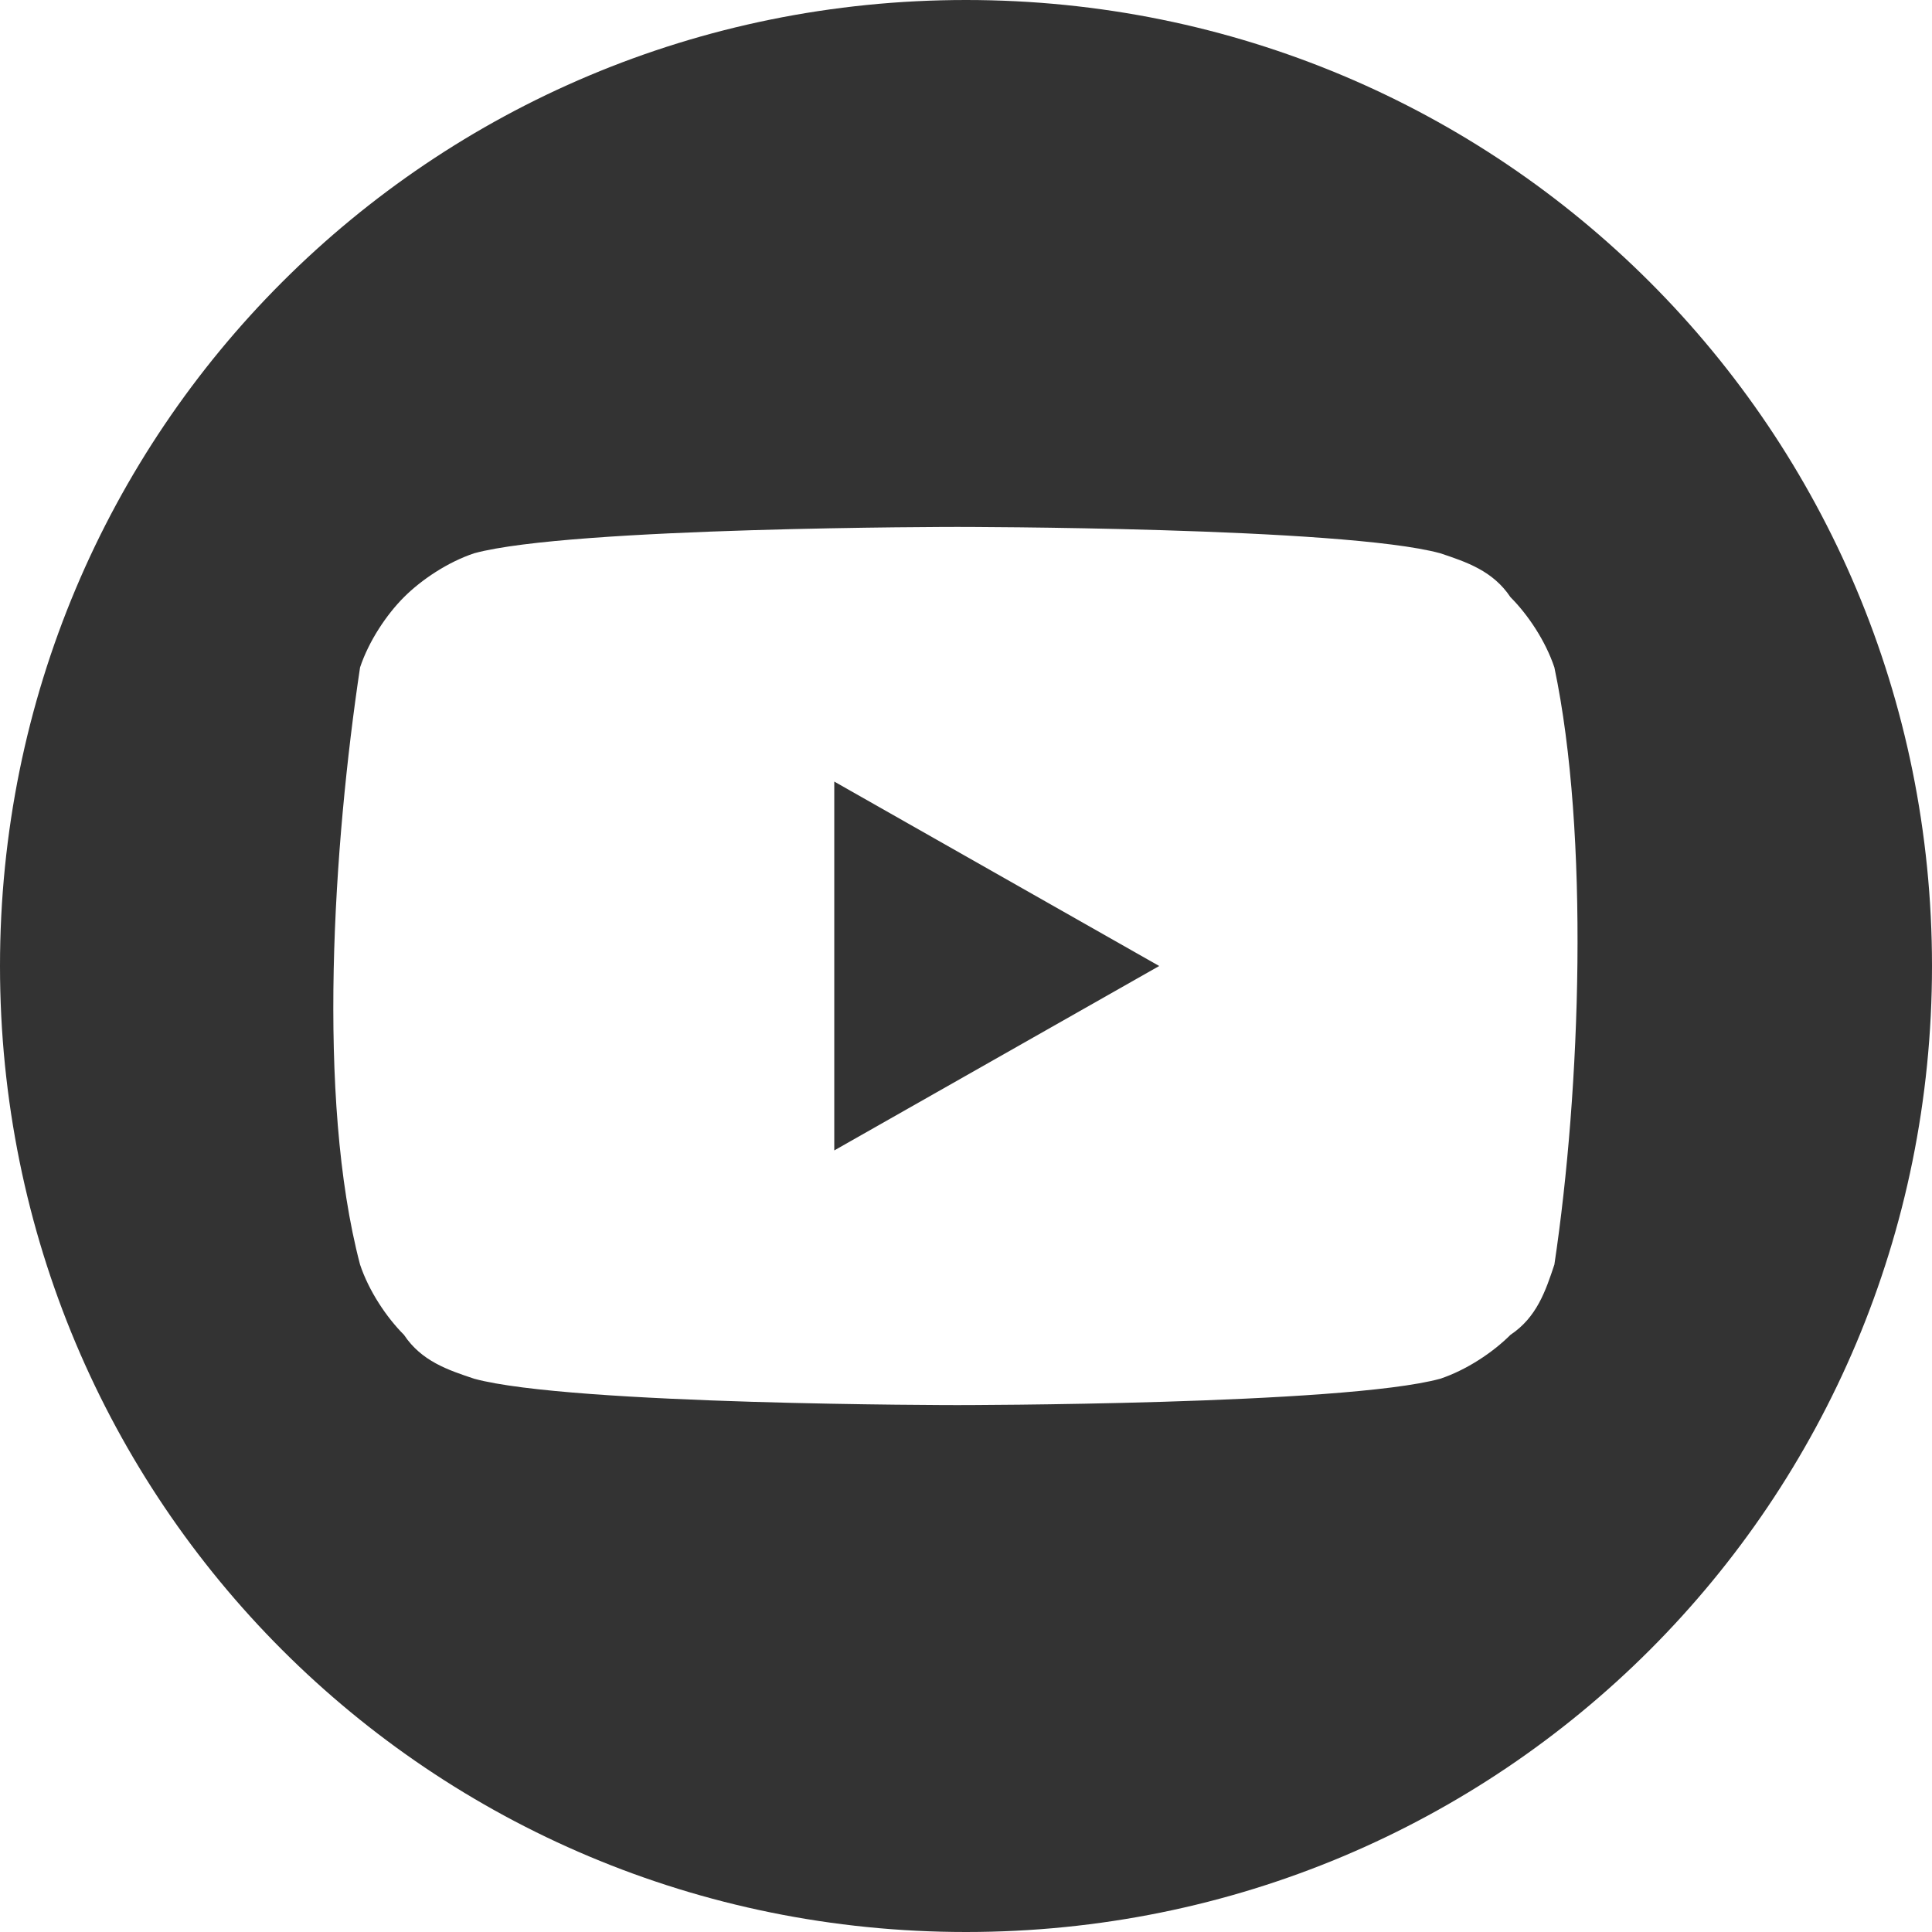
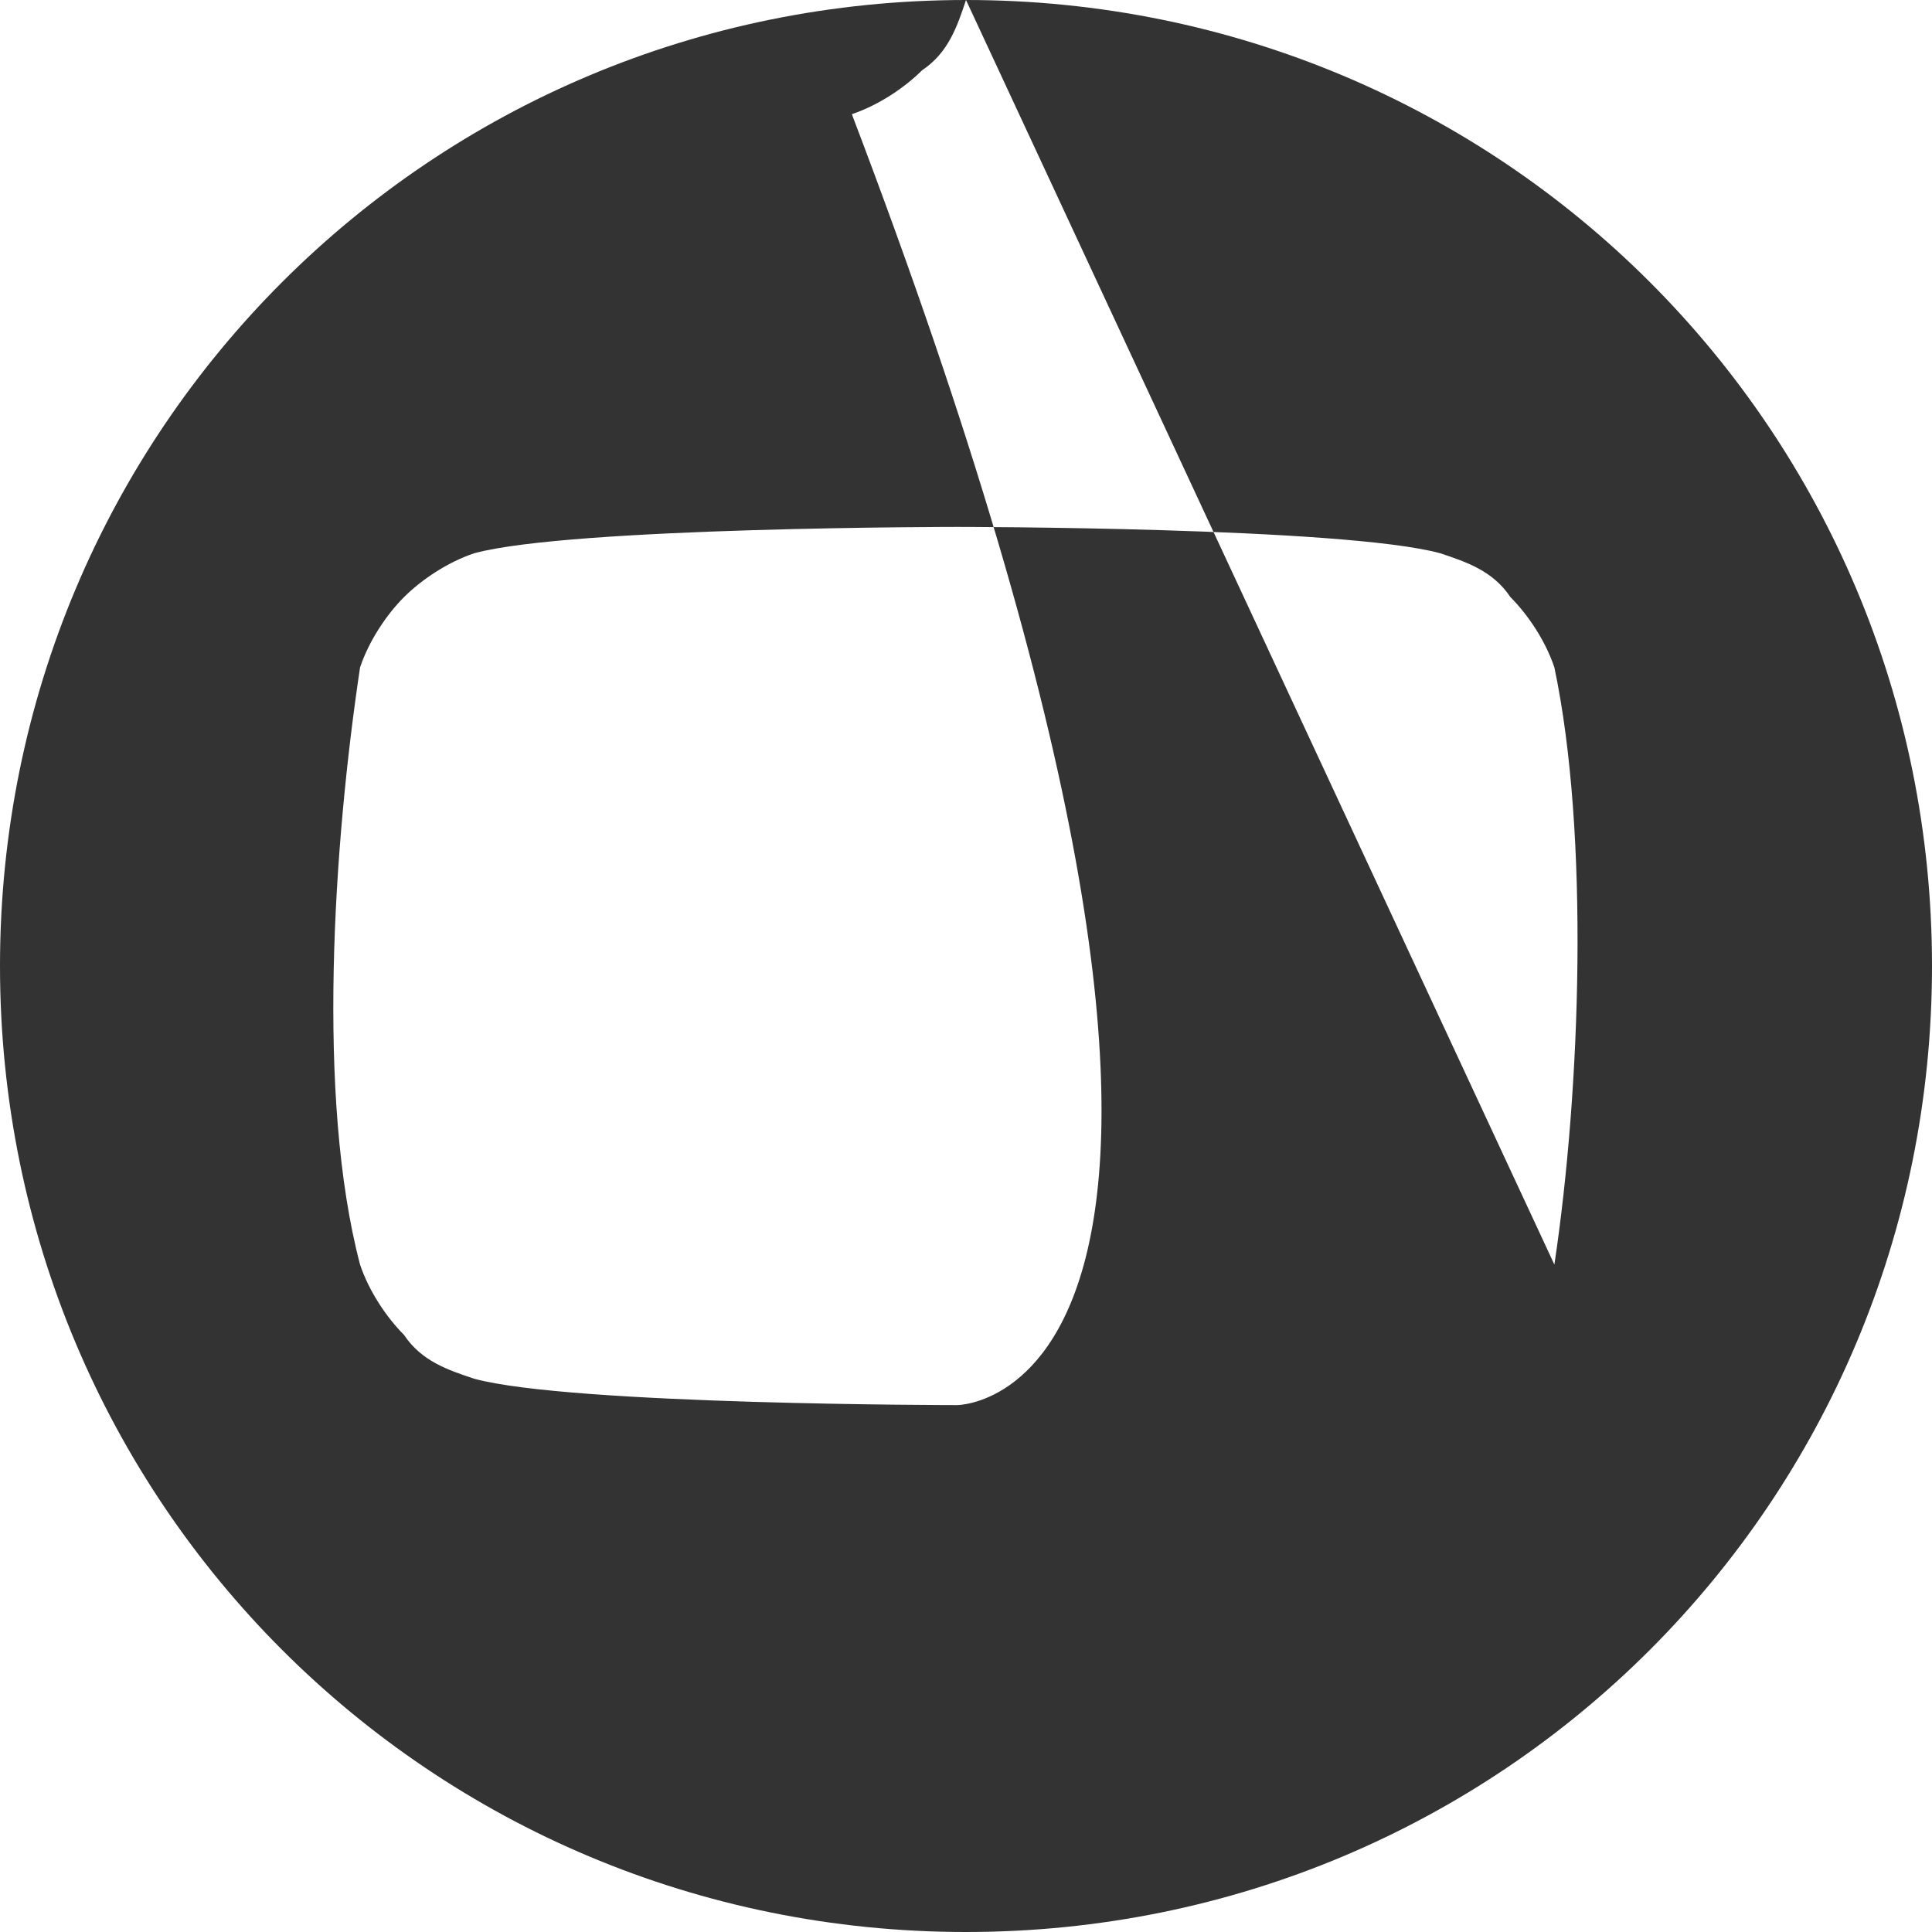
<svg xmlns="http://www.w3.org/2000/svg" version="1.1" id="Capa_1" x="0px" y="0px" width="22px" height="22px" viewBox="0 0 22 22" style="enable-background:new 0 0 22 22;" xml:space="preserve">
  <style type="text/css">
	.st0{fill-rule:evenodd;clip-rule:evenodd;fill:#333333;}
</style>
  <g>
-     <path class="st0" d="M11,0C4.9,0,0,4.9,0,11s4.9,11,11,11s11-4.9,11-11S17.1,0,11,0z M17.7,14.4c-0.1,0.3-0.2,0.6-0.5,0.8   c-0.2,0.2-0.5,0.4-0.8,0.5C15.3,16,10.9,16,10.9,16s-4.4,0-5.5-0.3c-0.3-0.1-0.6-0.2-0.8-0.5c-0.2-0.2-0.4-0.5-0.5-0.8   c-0.5-1.9-0.3-4.8,0-6.8C4.2,7.3,4.4,7,4.6,6.8c0.2-0.2,0.5-0.4,0.8-0.5c1.1-0.3,5.5-0.3,5.5-0.3s4.4,0,5.5,0.3   c0.3,0.1,0.6,0.2,0.8,0.5c0.2,0.2,0.4,0.5,0.5,0.8C18.1,9.5,18,12.4,17.7,14.4z" />
-     <polygon class="st0" points="9.5,13.1 13.2,11 9.5,8.9  " />
+     <path class="st0" d="M11,0C4.9,0,0,4.9,0,11s4.9,11,11,11s11-4.9,11-11S17.1,0,11,0z c-0.1,0.3-0.2,0.6-0.5,0.8   c-0.2,0.2-0.5,0.4-0.8,0.5C15.3,16,10.9,16,10.9,16s-4.4,0-5.5-0.3c-0.3-0.1-0.6-0.2-0.8-0.5c-0.2-0.2-0.4-0.5-0.5-0.8   c-0.5-1.9-0.3-4.8,0-6.8C4.2,7.3,4.4,7,4.6,6.8c0.2-0.2,0.5-0.4,0.8-0.5c1.1-0.3,5.5-0.3,5.5-0.3s4.4,0,5.5,0.3   c0.3,0.1,0.6,0.2,0.8,0.5c0.2,0.2,0.4,0.5,0.5,0.8C18.1,9.5,18,12.4,17.7,14.4z" />
  </g>
</svg>